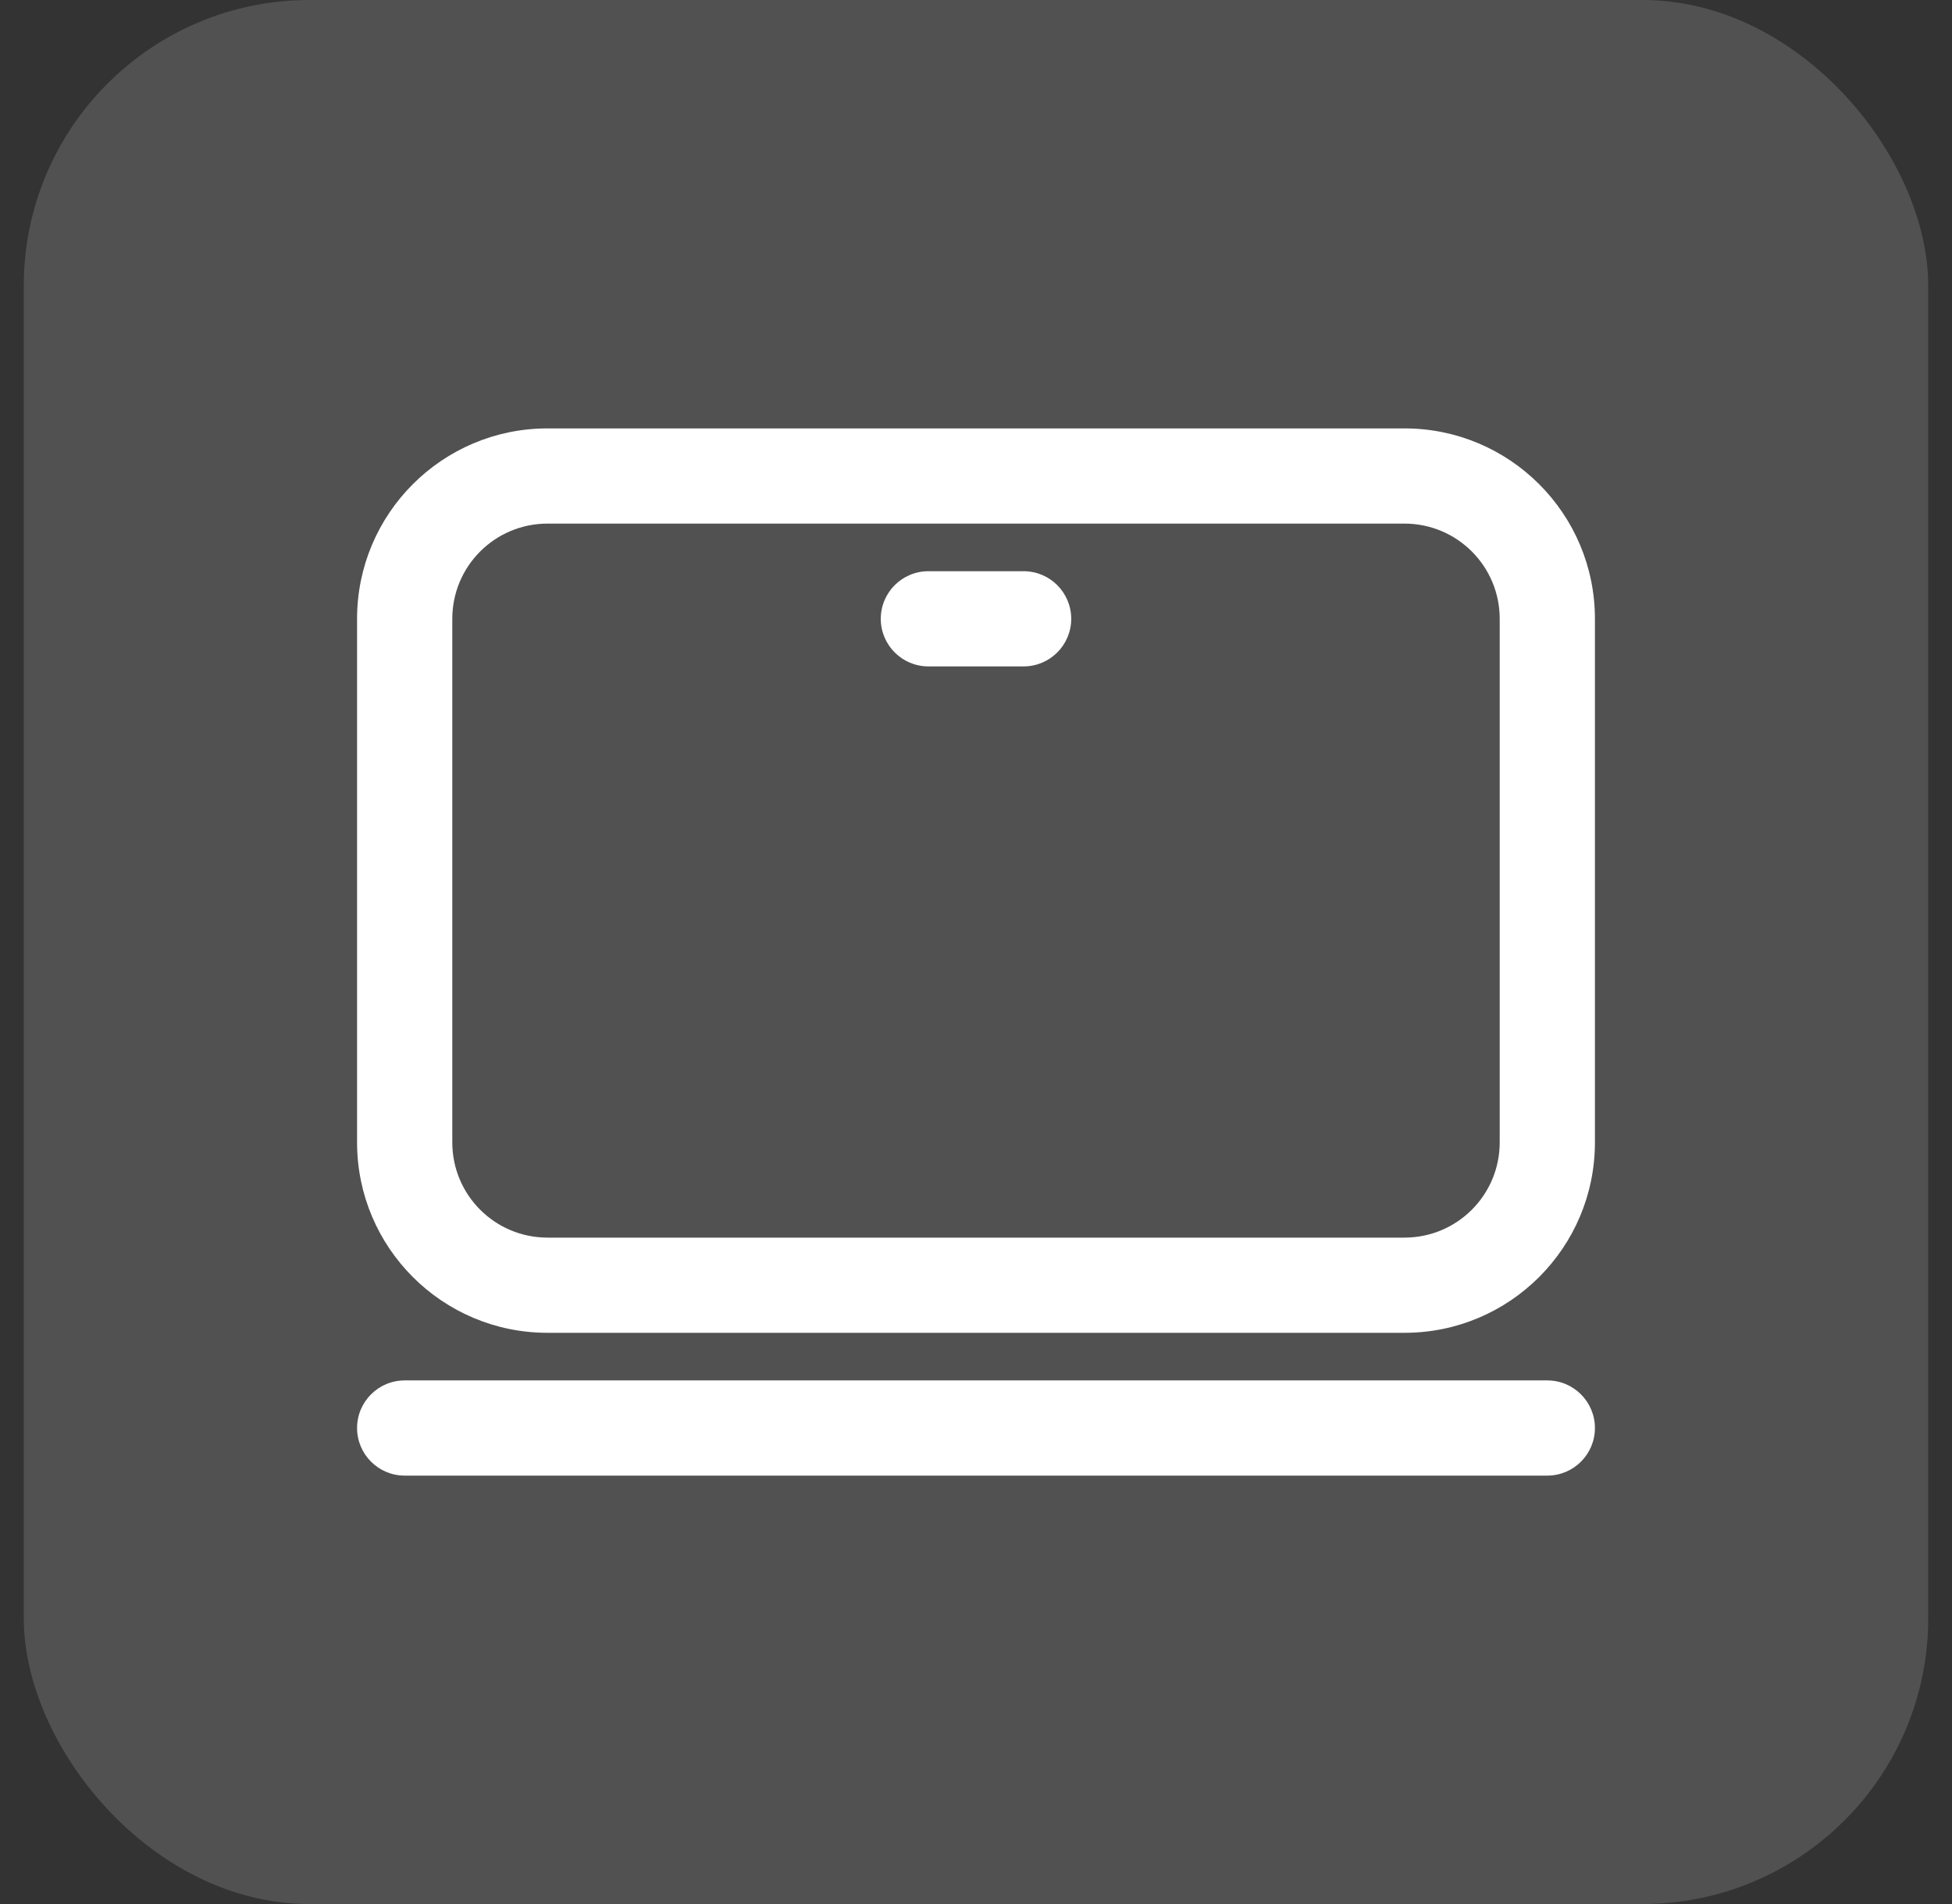
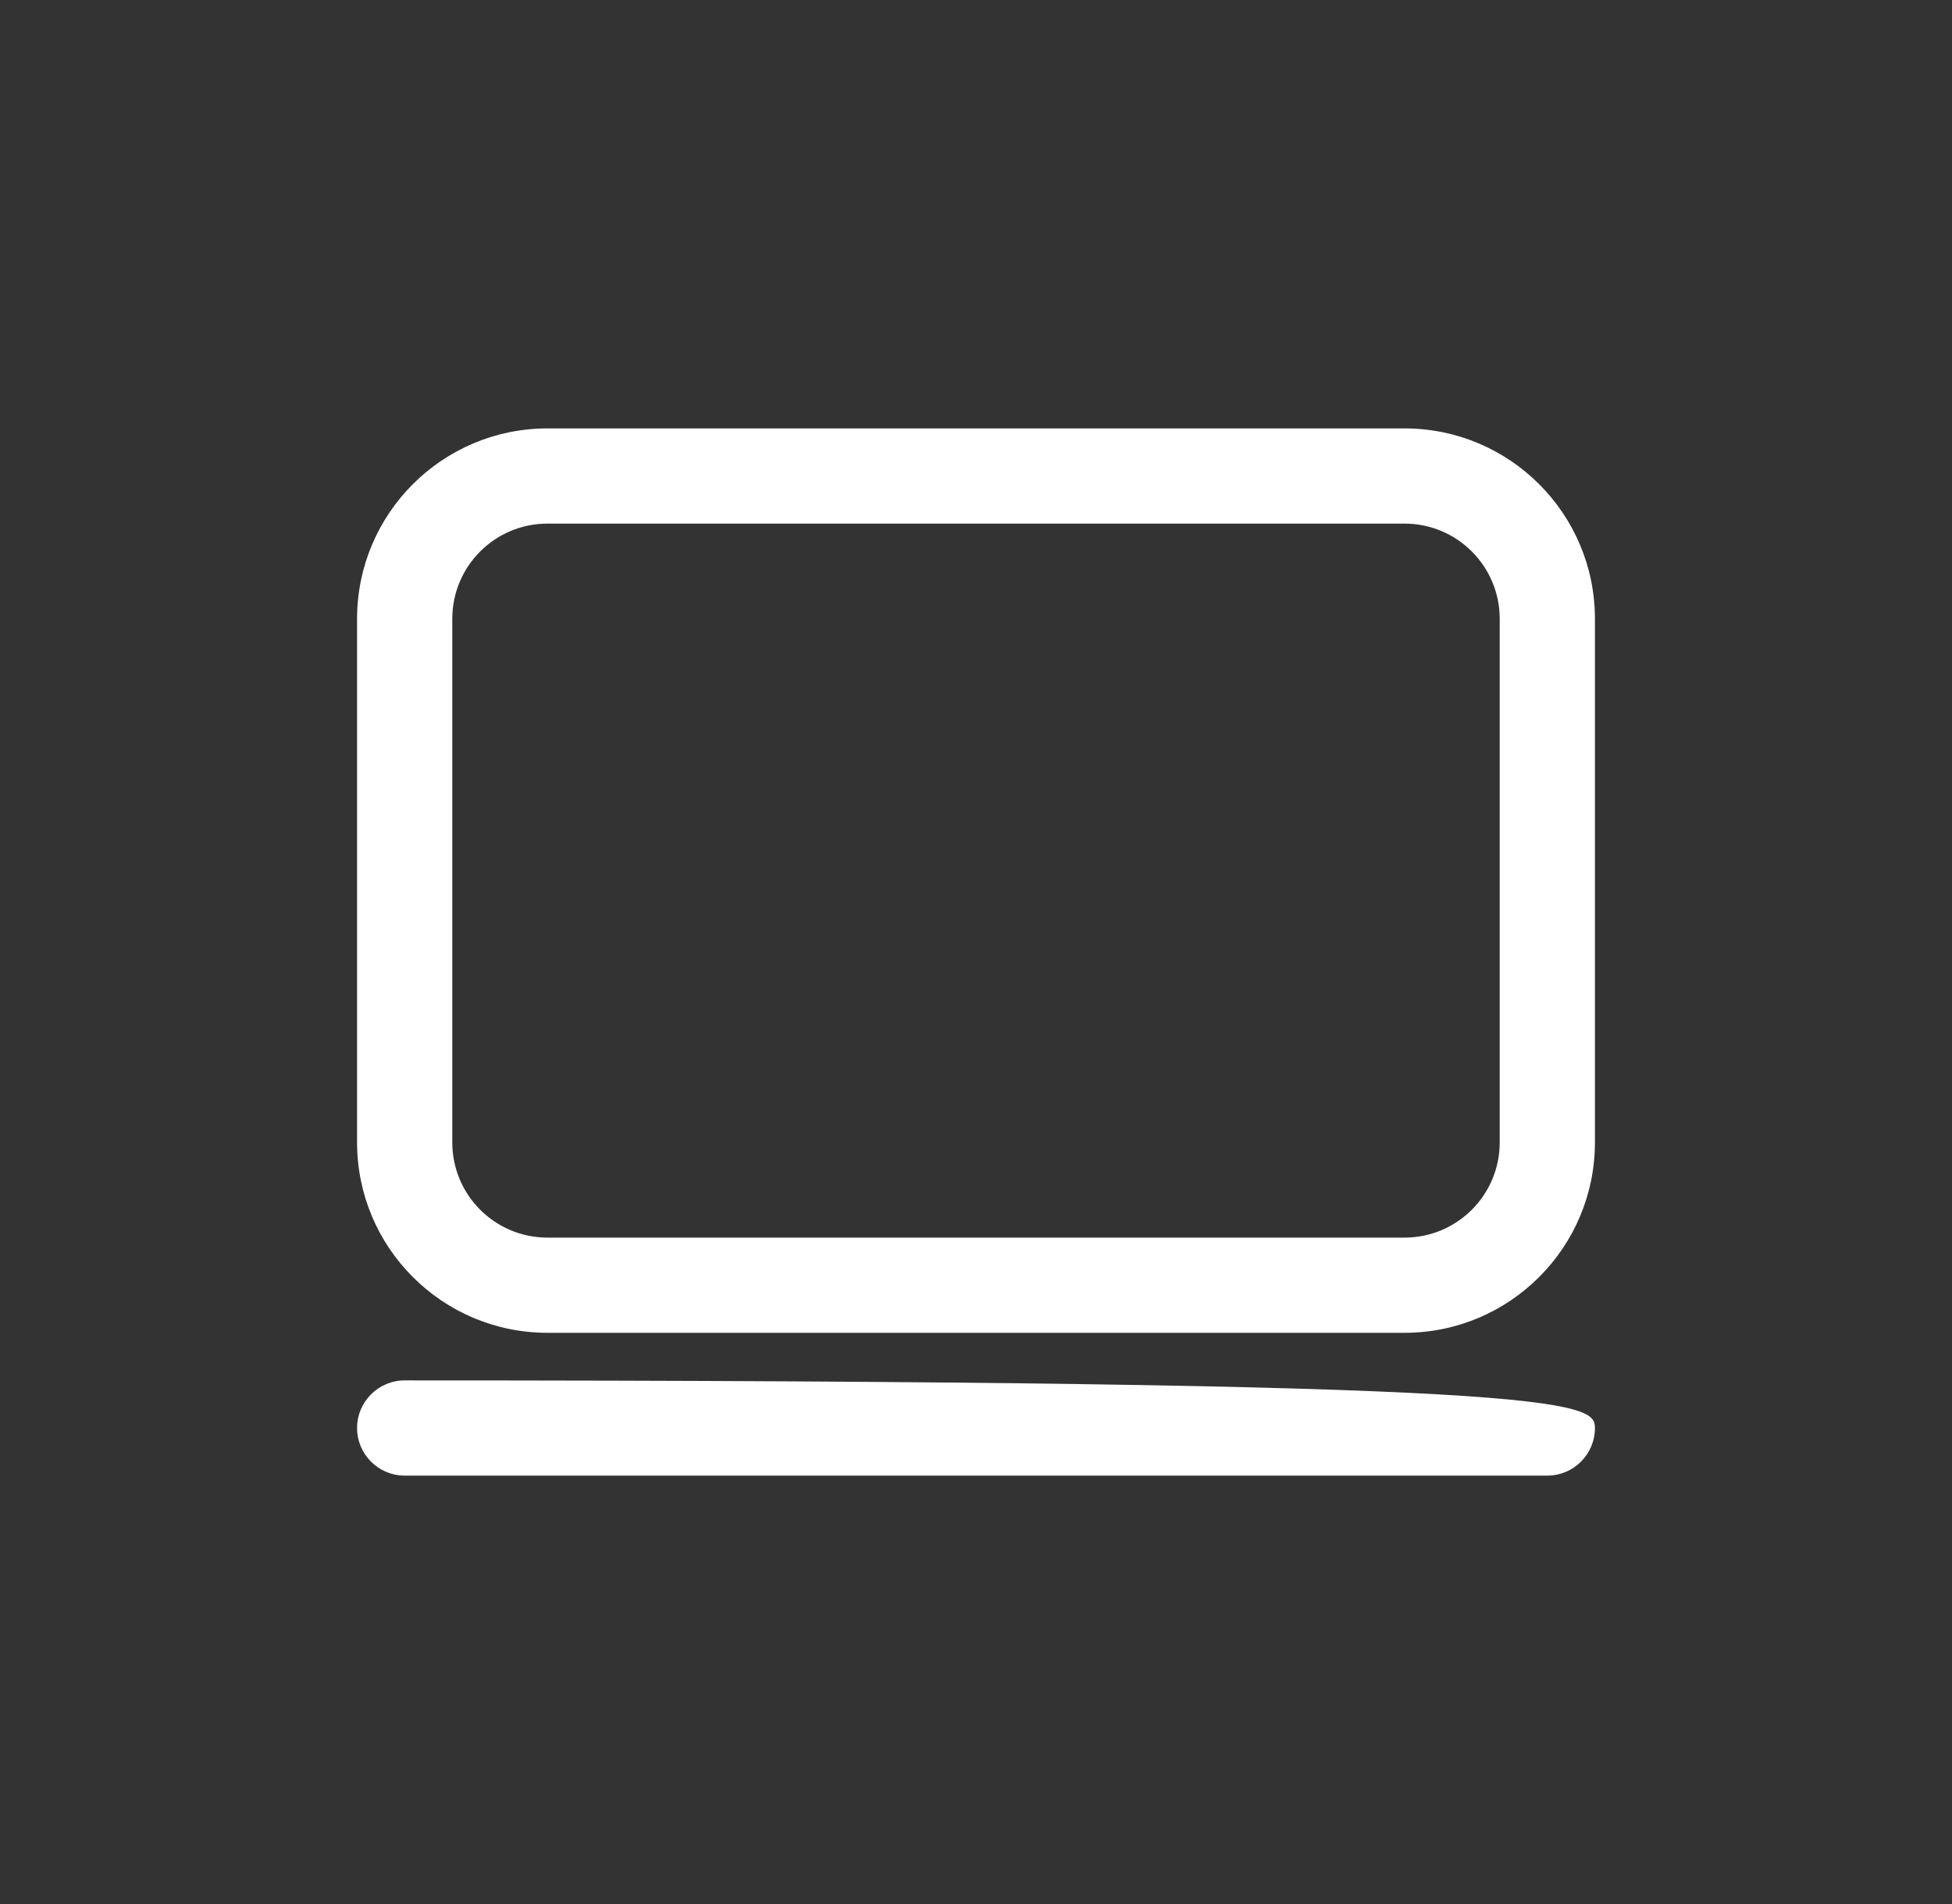
<svg xmlns="http://www.w3.org/2000/svg" width="41" height="40" viewBox="0 0 41 40" fill="none">
  <rect x="0" y="0" width="41" height="40" fill="#333333" stroke="none" />
-   <rect x="0.5" width="40" height="40" rx="6" fill="white" fill-opacity="0.15" />
  <path fill-rule="evenodd" clip-rule="evenodd" d="M29.5 11H11.5C10.395 11 9.5 11.895 9.5 13V24C9.5 25.105 10.395 26 11.5 26H29.5C30.605 26 31.5 25.105 31.5 24V13C31.5 11.895 30.605 11 29.5 11ZM11.5 9C9.291 9 7.5 10.791 7.5 13V24C7.5 26.209 9.291 28 11.5 28H29.5C31.709 28 33.5 26.209 33.5 24V13C33.5 10.791 31.709 9 29.5 9H11.5Z" fill="white" />
-   <path fill-rule="evenodd" clip-rule="evenodd" d="M7.5 30C7.5 29.448 7.948 29 8.5 29H32.5C33.052 29 33.5 29.448 33.5 30C33.5 30.552 33.052 31 32.5 31H8.5C7.948 31 7.5 30.552 7.5 30Z" fill="white" />
-   <path fill-rule="evenodd" clip-rule="evenodd" d="M18.5 13C18.5 12.448 18.948 12 19.5 12H21.5C22.052 12 22.5 12.448 22.5 13C22.5 13.552 22.052 14 21.5 14H19.5C18.948 14 18.5 13.552 18.5 13Z" fill="white" />
+   <path fill-rule="evenodd" clip-rule="evenodd" d="M7.5 30C7.5 29.448 7.948 29 8.5 29C33.052 29 33.5 29.448 33.5 30C33.5 30.552 33.052 31 32.5 31H8.5C7.948 31 7.5 30.552 7.5 30Z" fill="white" />
</svg>